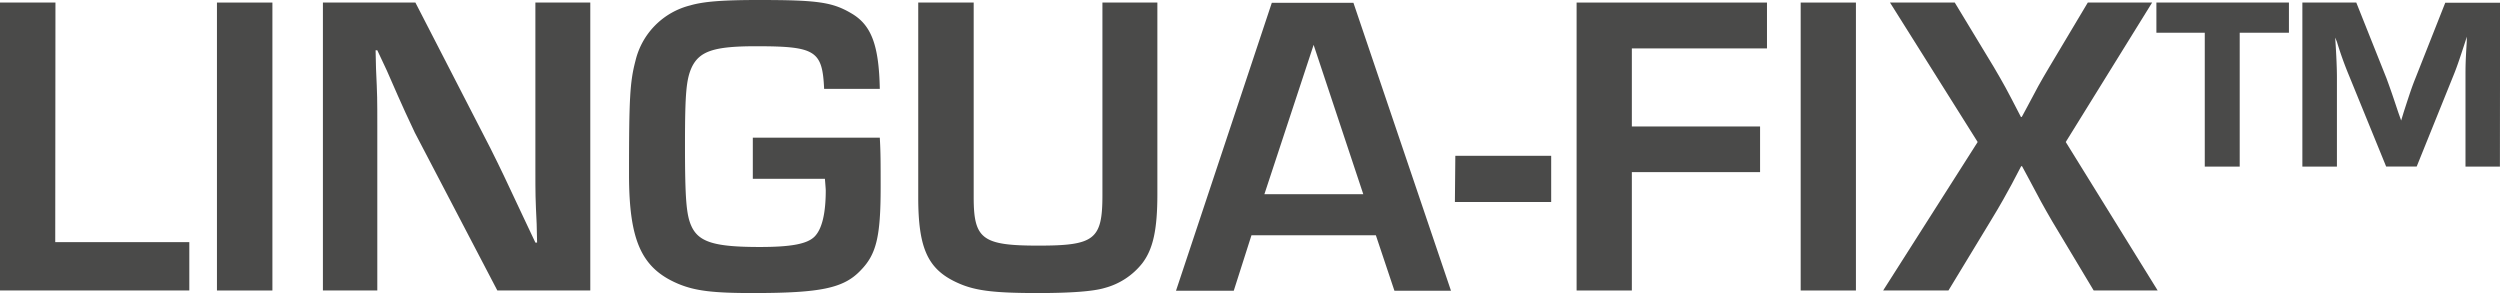
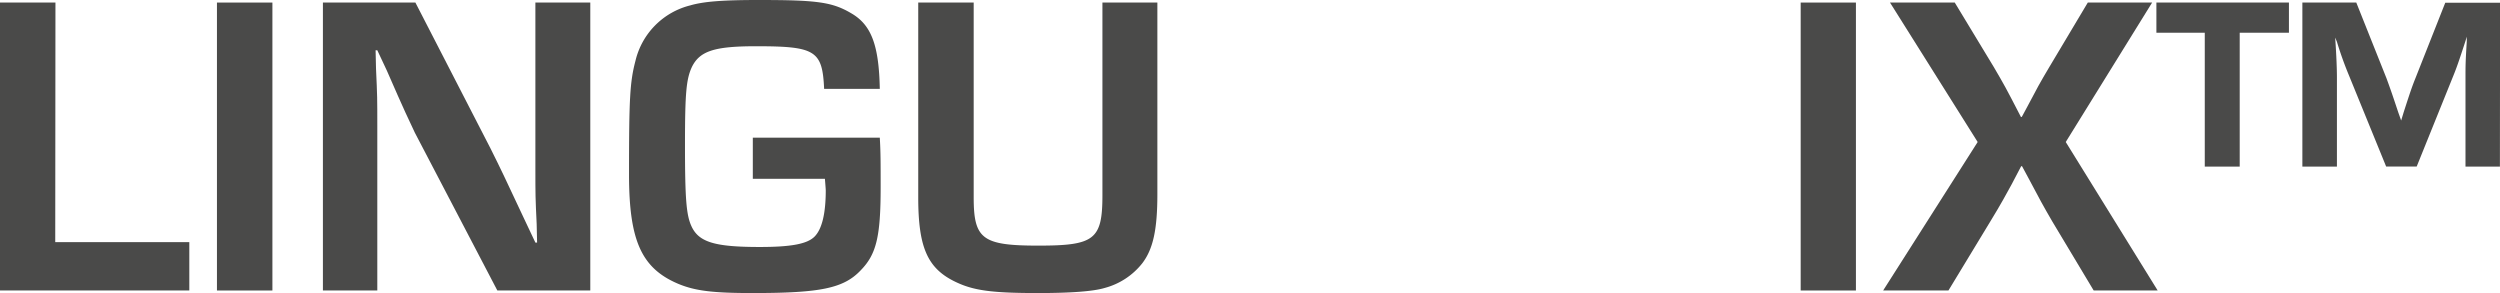
<svg xmlns="http://www.w3.org/2000/svg" viewBox="0 0 586.07 68.71">
  <title>logo_lingua_fix</title>
  <path d="M17.57,60.41H49V71.75H4.62V4.25h13Z" transform="translate(-4.62 -3.65)" style="fill:#4a4a49" />
  <path d="M68.48,71.75h-13V4.25h13Z" transform="translate(-4.62 -3.65)" style="fill:#4a4a49" />
  <path d="M143,71.75H121.21l-19.34-37c-1.2-2.53-2.52-5.26-6.57-14.57l-2.23-4.75h-.4l.1,4.34c.3,6.48.3,7,.3,13.26V71.75H80.32V4.25H102l17.61,34.2c2.53,5.07,3.34,6.79,7.89,16.5l2.63,5.57h.4l-.1-4.36c-.3-6.27-.3-6.78-.3-13V4.25H143Z" transform="translate(-4.62 -3.65)" style="fill:#4a4a49" />
  <path d="M210.87,35.93c.2,3.44.2,5.87.2,11.63,0,11.54-1,15.69-4.65,19.43-4,4.25-9.41,5.36-25.4,5.36-9.21,0-13.36-.5-17.3-2.12-8.71-3.64-11.64-10.12-11.64-25.7,0-17.71.2-21.66,1.51-26.62a17.58,17.58,0,0,1,12.86-13C169.58,4,174,3.65,182.53,3.65c13.87,0,17.31.5,21.86,3.24s6.28,7.48,6.48,17.6H197.82c-.41-9-2-10-16-10-9.72,0-13.16,1.12-15,4.86-1.31,2.83-1.62,6-1.62,18.22,0,12.75.31,16.49,1.52,19.12,1.72,3.74,5.47,4.86,16,4.86,7.39,0,11.13-.71,12.85-2.43s2.63-5.36,2.63-10.83c0-.3-.1-1.51-.2-2.73h-16.9V35.93Z" transform="translate(-4.62 -3.65)" style="fill:#4a4a49" />
  <path d="M275.94,4.25V49.18c0,8.3-1,12.86-3.54,16.19a16.67,16.67,0,0,1-8.8,5.78c-2.63.8-7.89,1.2-15.68,1.2-9.92,0-14.47-.5-18.42-2.22-7.29-3.14-9.62-8-9.62-20.24V4.25h13V49.89c0,9.82,2,11.34,15.18,11.34s15-1.42,15-11.85V4.25Z" transform="translate(-4.62 -3.65)" style="fill:#4a4a49" />
-   <path d="M298,58.8l-4.15,13H280.31l22.46-67.5H321.9l22.87,67.5H331.51l-4.35-13Zm14.57-44.63-11.54,35h23.18Z" transform="translate(-4.62 -3.65)" style="fill:#4a4a49" />
-   <path d="M368.26,40.18V51H345.69l.1-10.83Z" transform="translate(-4.62 -3.65)" style="fill:#4a4a49" />
-   <path d="M387.17,33.3h30.06V44H387.17V71.75H374.22V4.25h44.63V15H387.17Z" transform="translate(-4.62 -3.65)" style="fill:#4a4a49" />
  <path d="M439.7,71.75H426.75V4.25H439.7Z" transform="translate(-4.62 -3.65)" style="fill:#4a4a49" />
  <path d="M488.89,36.94l21.55,34.81h-15l-9.71-16.19c-2.23-3.84-2.94-5.16-5.67-10.32l-1.42-2.63h-.2l-2.23,4.25c-1.21,2.22-2.52,4.65-5,8.7l-9.82,16.19H446.08l22.16-34.81L447.69,4.25h15.18L472,19.33c2.43,4.15,2.84,4.86,6.38,11.74h.2l1.31-2.43c2.23-4.25,2.94-5.56,5.17-9.31l9-15.08h15.08Z" transform="translate(-4.62 -3.65)" style="fill:#4a4a49" />
  <path d="M529.67,42.7h-8.19V11.33H510.14V4.25h31.07v7.08H529.67Zm61,0H582.6V21.76c0-2.73,0-3.54.3-8.4V12.25l-.3,1c-1.62,5-2.13,6.38-2.74,7.89l-8.7,21.55H564l-8.71-21.34a83.52,83.52,0,0,1-2.83-7.9l-.41-1c.31,4.45.41,7.59.41,9.31V42.7h-8.1V4.25H557L564.08,22c.7,1.93,1.11,3,2.73,7.9l.71,2,.61-2c1.51-4.66,1.92-5.88,2.73-7.9l7-17.71h12.85Z" transform="translate(-4.62 -3.65)" style="fill:#4a4a49" />
</svg>